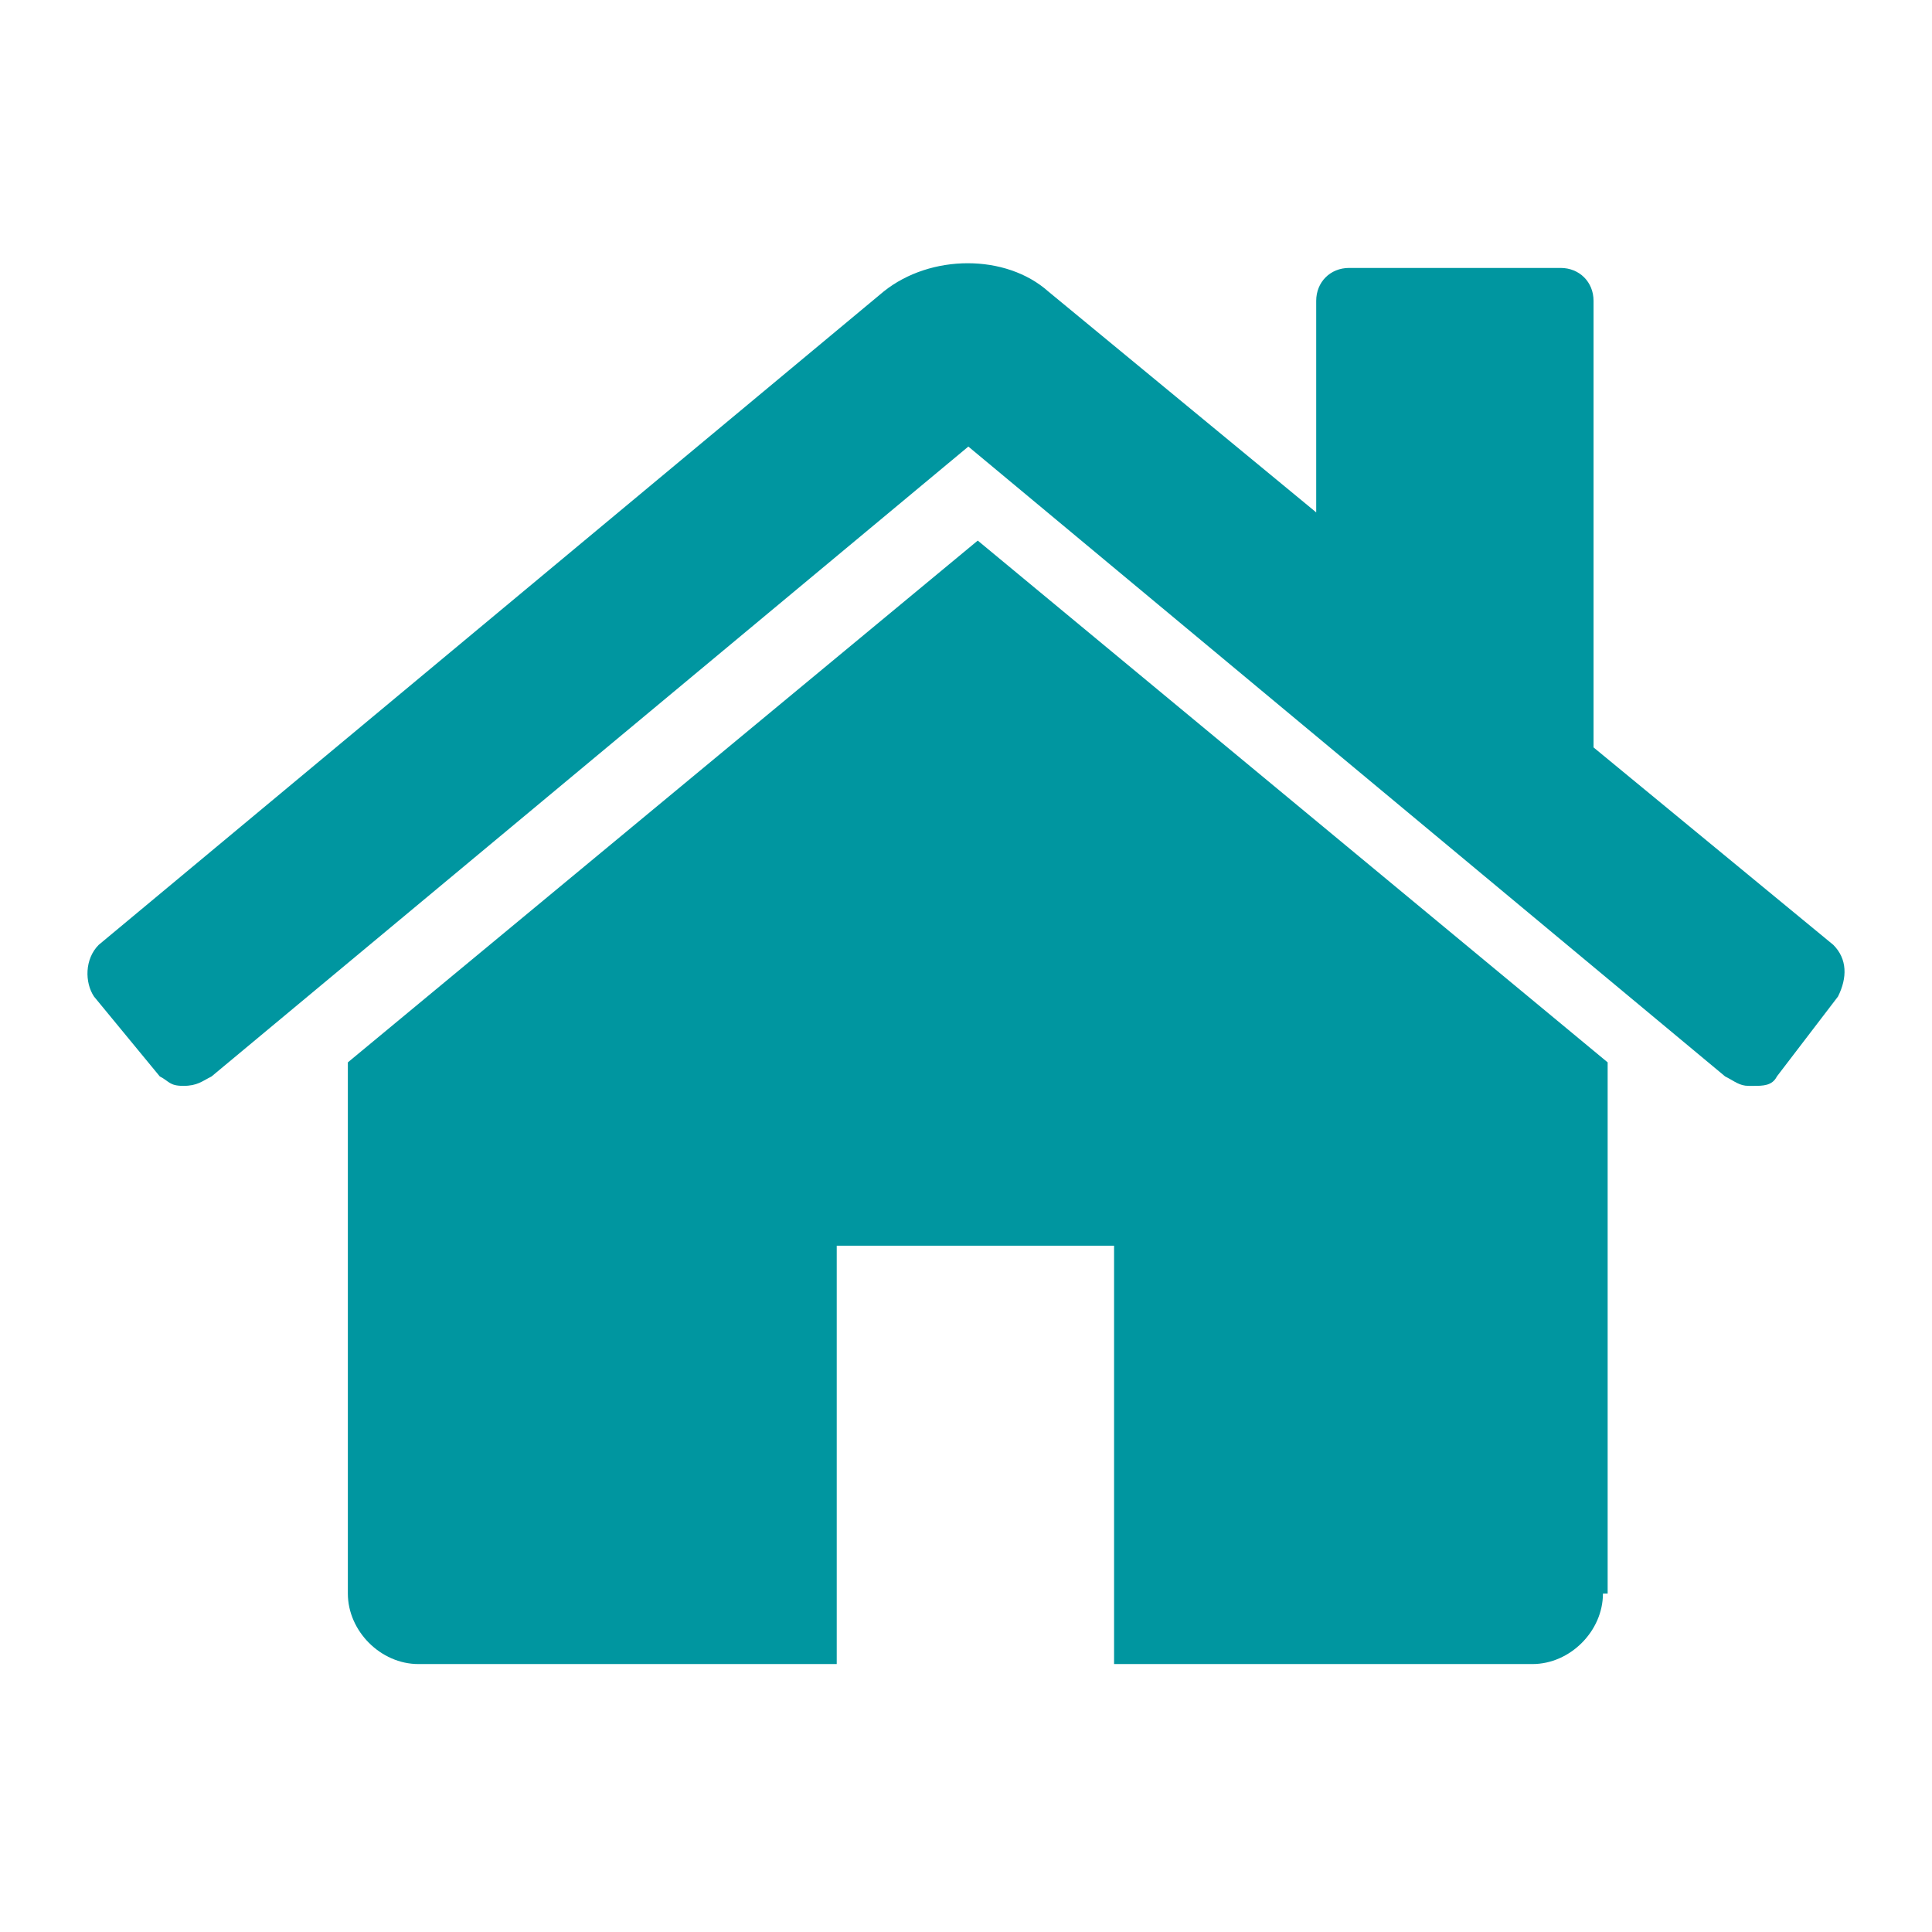
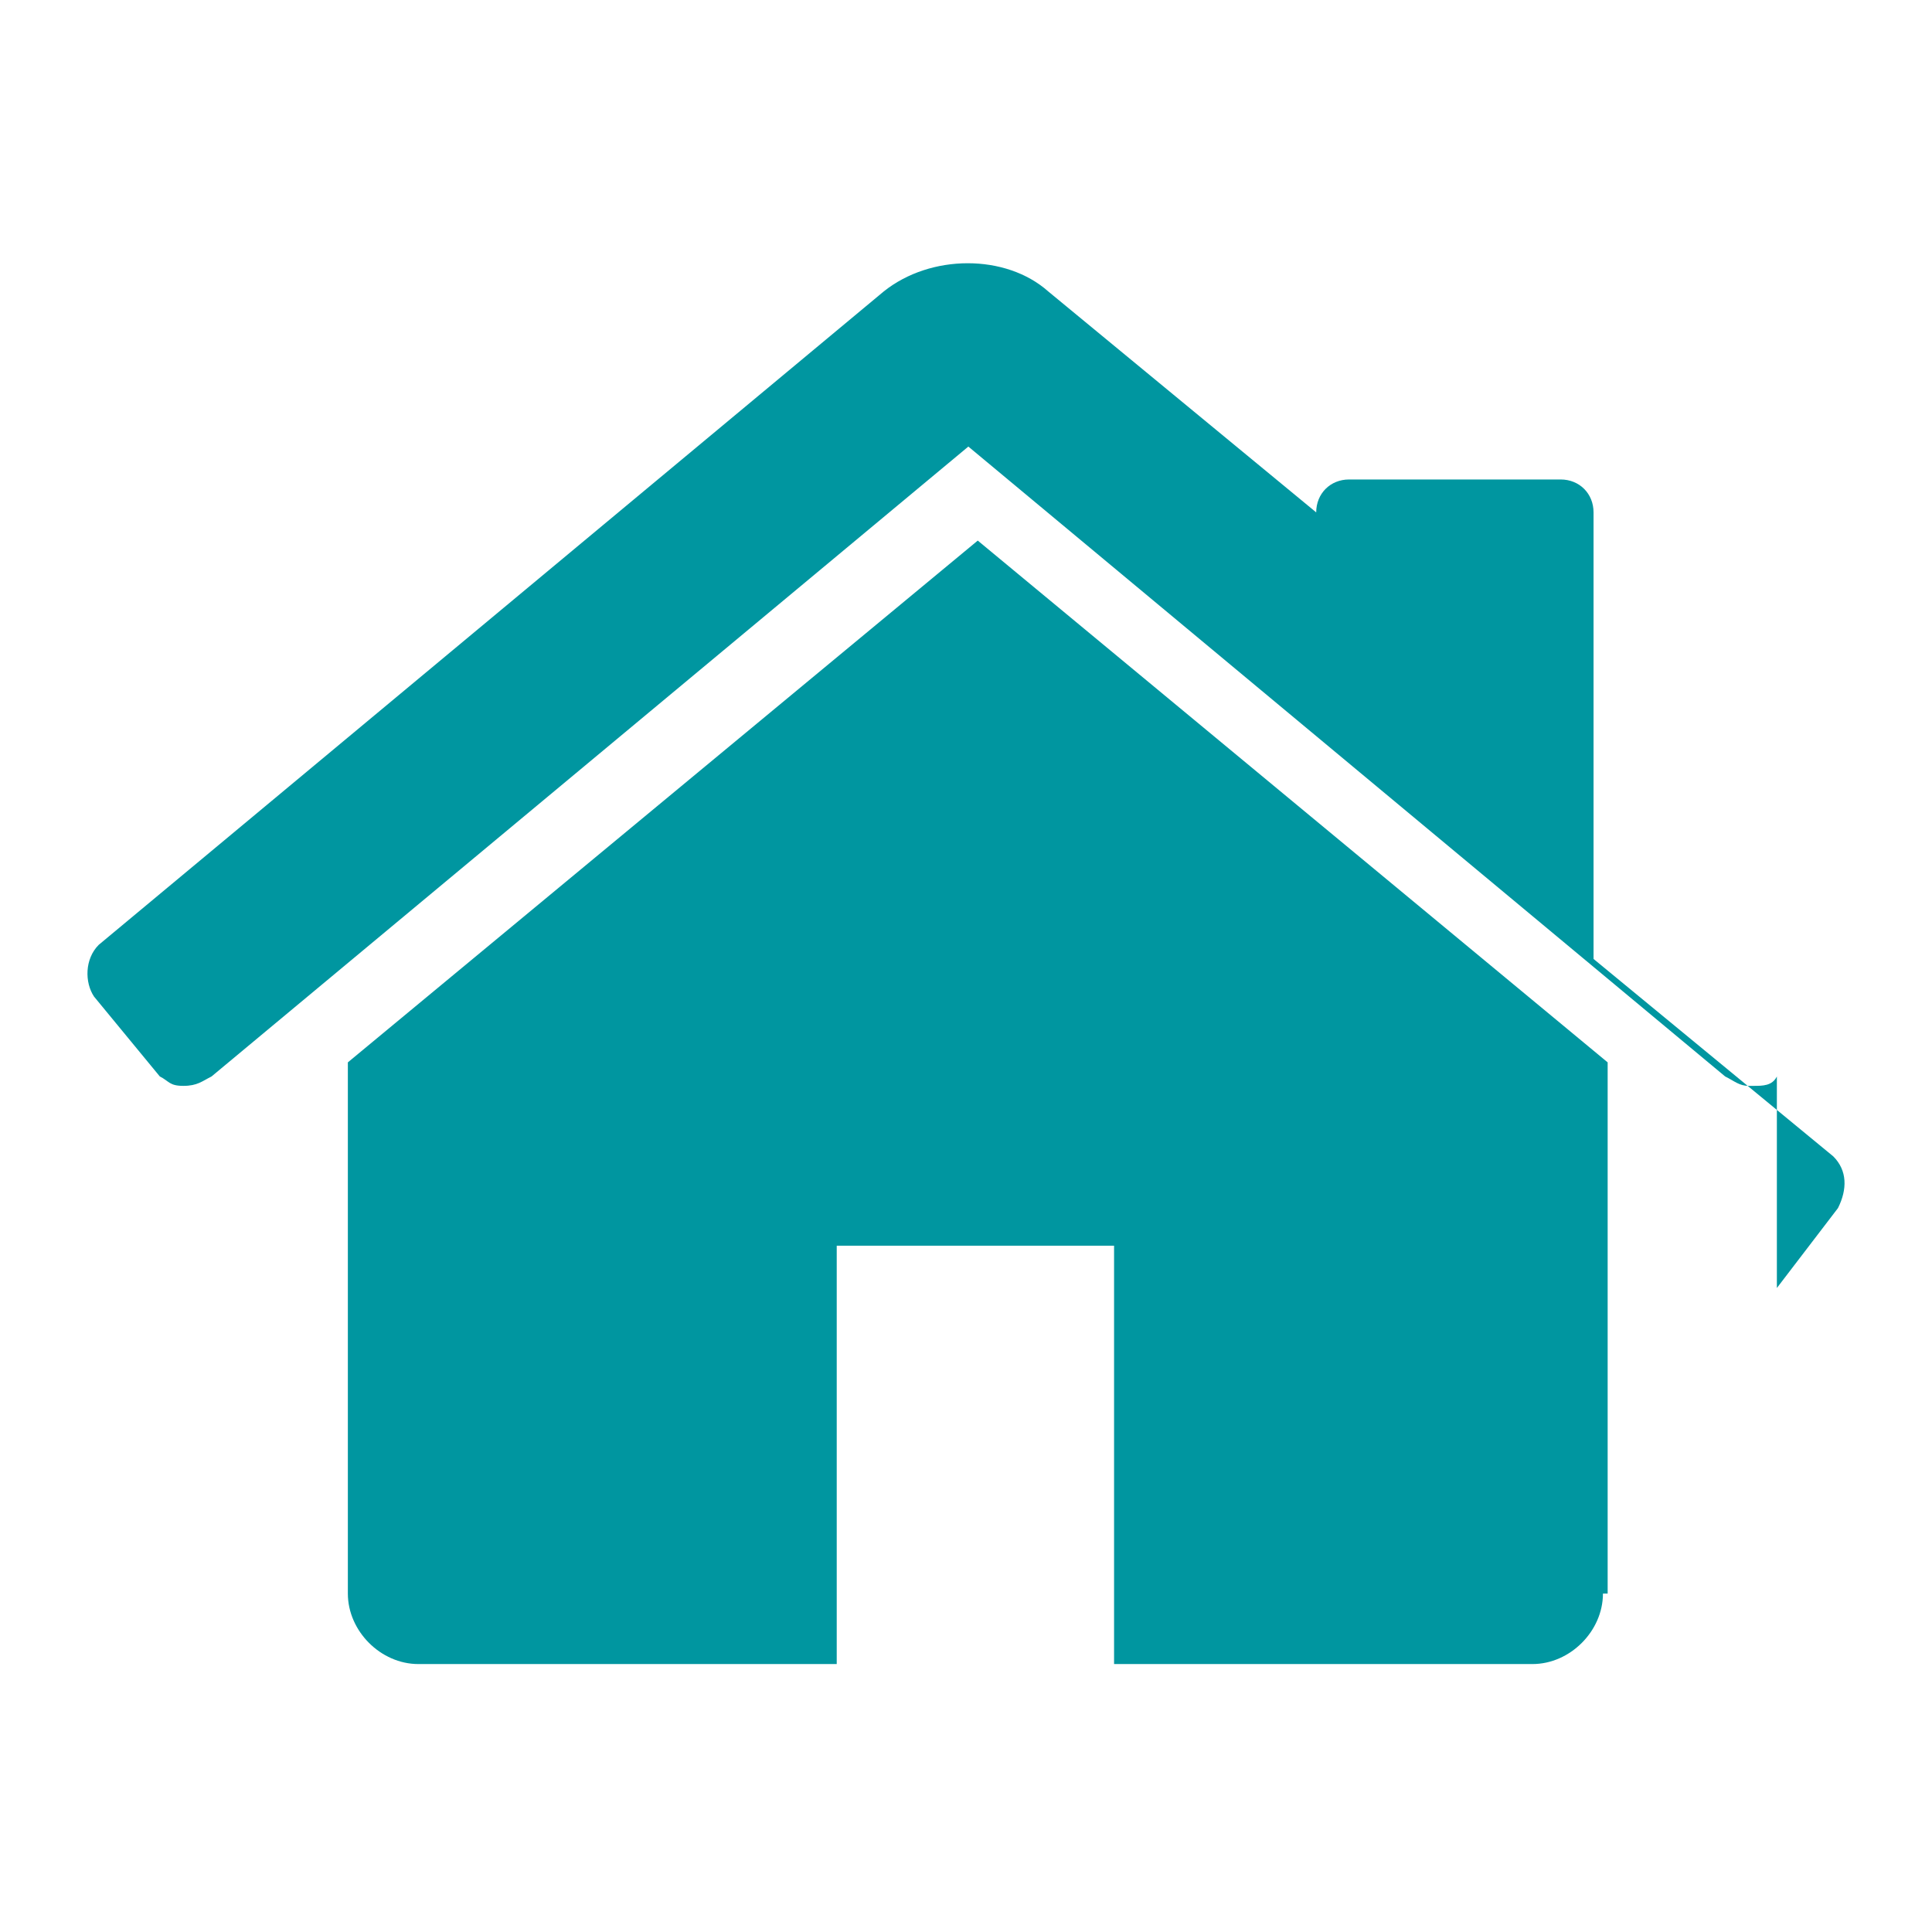
<svg xmlns="http://www.w3.org/2000/svg" id="Ebene_1" version="1.1" viewBox="0 0 41.1 41.1">
  <defs>
    <style>
      .st0 {
        fill: #0096a0;
      }
    </style>
  </defs>
-   <path class="st0" d="M34.1,33.9c0,.8-.7,1.5-1.5,1.5h-8.9v-8.9h-5.9v8.9h-8.9c-.8,0-1.5-.7-1.5-1.5v-11.3l13.4-11.1,13.4,11.1v11.3h-.1ZM37.8,22.9c-.1.2-.3.2-.5.2h-.1c-.2,0-.3-.1-.5-.2l-16.1-13.4L4.5,22.9c-.2.1-.3.2-.6.2s-.3-.1-.5-.2l-1.4-1.7c-.2-.3-.2-.8.1-1.1L18.8,6.2c1-.8,2.6-.8,3.5,0l5.7,4.7v-4.5c0-.4.3-.7.7-.7h4.5c.4,0,.7.3.7.7v9.5l5.1,4.2c.3.3.3.7.1,1.1l-1.3,1.7Z" />
+   <path class="st0" d="M34.1,33.9c0,.8-.7,1.5-1.5,1.5h-8.9v-8.9h-5.9v8.9h-8.9c-.8,0-1.5-.7-1.5-1.5v-11.3l13.4-11.1,13.4,11.1v11.3h-.1ZM37.8,22.9c-.1.2-.3.2-.5.2h-.1c-.2,0-.3-.1-.5-.2l-16.1-13.4L4.5,22.9c-.2.1-.3.2-.6.2s-.3-.1-.5-.2l-1.4-1.7c-.2-.3-.2-.8.1-1.1L18.8,6.2c1-.8,2.6-.8,3.5,0l5.7,4.7c0-.4.3-.7.7-.7h4.5c.4,0,.7.3.7.7v9.5l5.1,4.2c.3.3.3.7.1,1.1l-1.3,1.7Z" />
</svg>